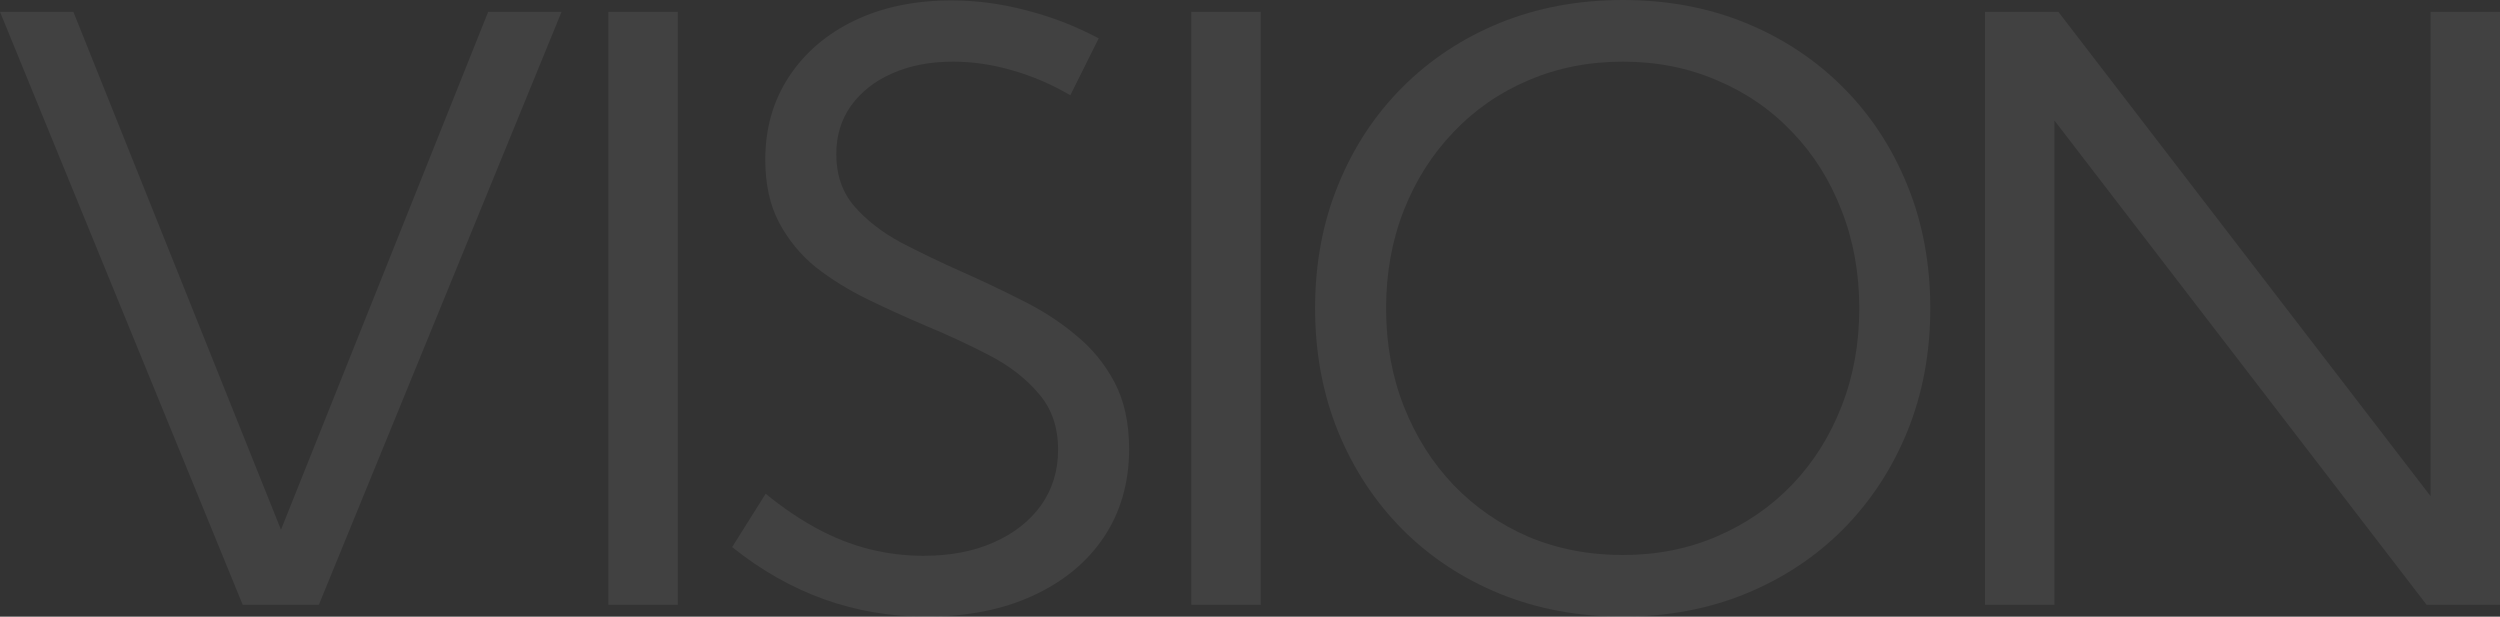
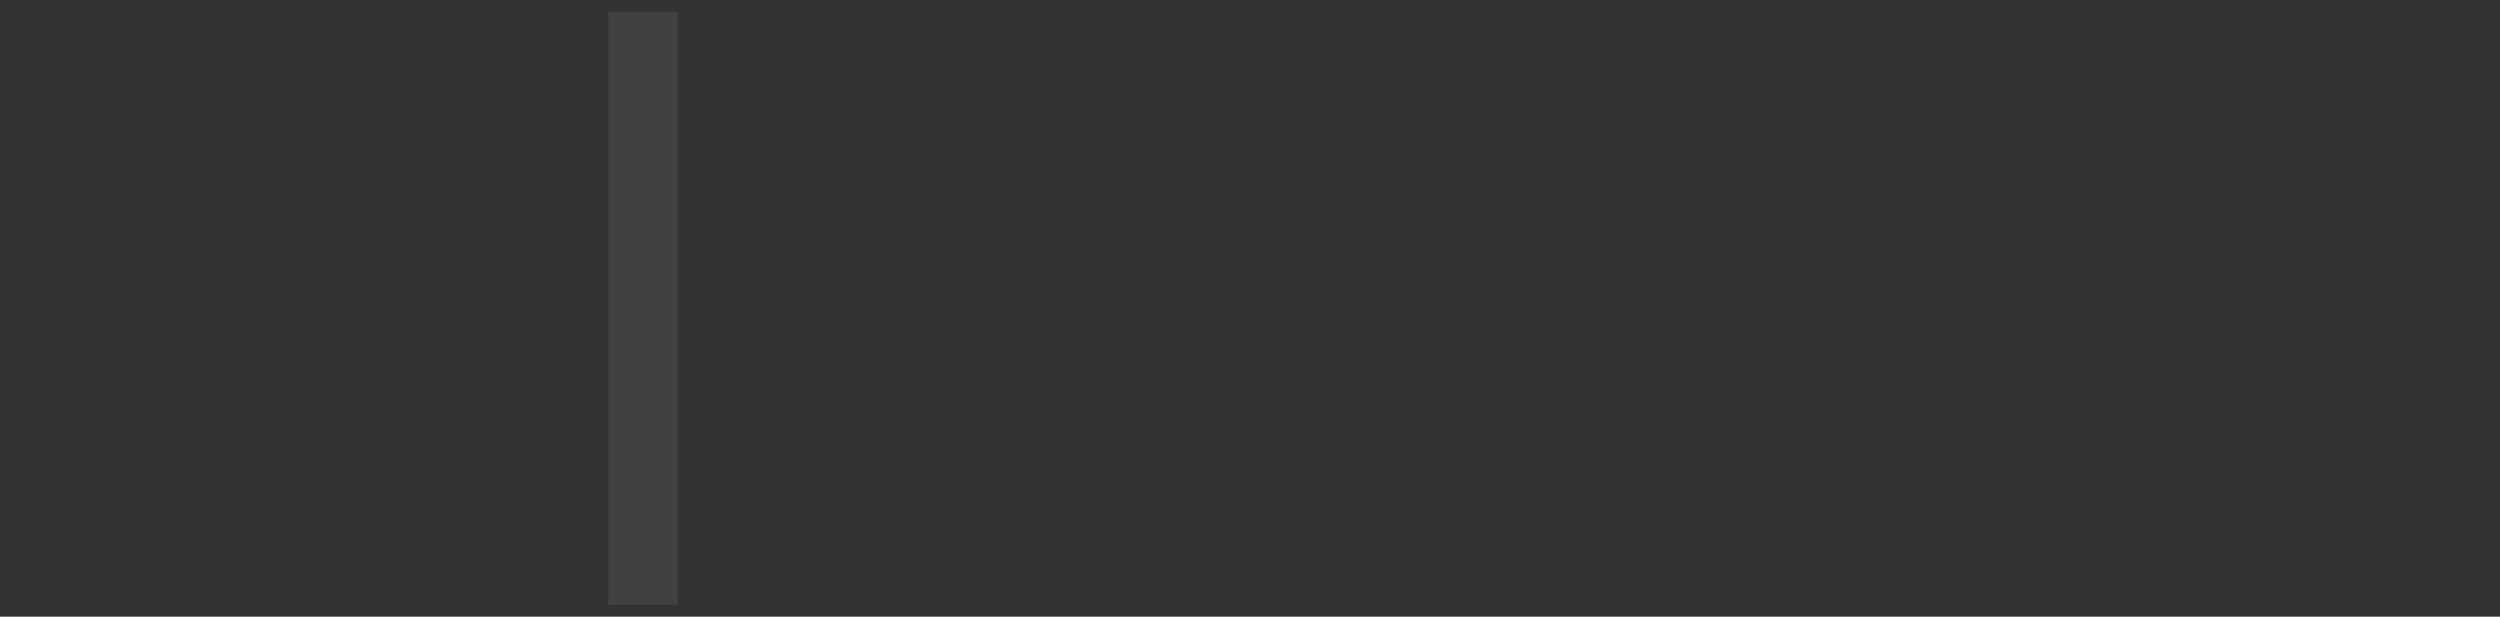
<svg xmlns="http://www.w3.org/2000/svg" width="1200" height="296" viewBox="0 0 1200 296" fill="none">
  <rect x="0" y="0" width="1200" height="296" fill="#333333" stroke="none" />
  <g opacity="0.07">
-     <path d="M1200 290.308H1164.77L986.139 57.872V290.308H952.801V5.692H988.034L1166.66 238.128V5.692H1200V290.308Z" fill="white" />
-     <path d="M778.985 296C757.643 296 737.943 292.332 719.885 284.995C701.953 277.658 686.357 267.349 673.097 254.067C659.837 240.658 649.545 224.973 642.221 207.01C634.897 188.921 631.234 169.251 631.234 148C631.234 126.622 634.897 106.952 642.221 88.99C649.545 70.901 659.837 55.215 673.097 41.933C686.357 28.651 701.953 18.342 719.885 11.005C737.943 3.668 757.643 0 778.985 0C800.327 0 819.964 3.668 837.896 11.005C855.828 18.342 871.424 28.651 884.683 41.933C897.943 55.215 908.235 70.901 915.56 88.99C922.884 106.952 926.546 126.622 926.546 148C926.546 169.251 922.884 188.921 915.56 207.01C908.235 224.973 897.943 240.658 884.683 254.067C871.424 267.349 855.828 277.658 837.896 284.995C819.964 292.332 800.327 296 778.985 296ZM778.985 266.4C795.275 266.4 810.303 263.427 824.068 257.482C837.959 251.537 850.019 243.251 860.248 232.626C870.477 221.874 878.369 209.35 883.926 195.056C889.608 180.636 892.45 164.95 892.45 148C892.45 131.05 889.608 115.364 883.926 100.944C878.369 86.523 870.477 74 860.248 63.374C850.019 52.622 837.959 44.337 824.068 38.518C810.303 32.573 795.275 29.6 778.985 29.6C762.695 29.6 747.604 32.573 733.713 38.518C719.948 44.337 707.951 52.622 697.722 63.374C687.493 74 679.537 86.523 673.855 100.944C668.172 115.364 665.331 131.05 665.331 148C665.331 164.95 668.172 180.636 673.855 195.056C679.537 209.477 687.493 222.063 697.722 232.815C707.951 243.441 719.948 251.726 733.713 257.672C747.604 263.491 762.695 266.4 778.985 266.4Z" fill="white" />
-     <path d="M605.171 5.692V290.308H571.832V5.692H605.171Z" fill="white" />
-     <path d="M351.418 262.605L367.519 236.99C375.727 243.694 383.936 249.26 392.144 253.687C400.352 258.115 408.687 261.404 417.148 263.554C425.735 265.704 434.449 266.78 443.289 266.78C456.169 266.78 467.409 264.629 477.006 260.328C486.73 256.028 494.307 250.082 499.737 242.493C505.167 234.776 507.882 225.922 507.882 215.928C507.882 205.05 504.788 196.069 498.6 188.985C492.539 181.775 484.646 175.64 474.922 170.58C465.199 165.52 454.843 160.713 443.857 156.159C434.638 152.238 425.483 148.063 416.39 143.636C407.298 139.209 399.026 134.086 391.576 128.267C384.251 122.322 378.379 115.175 373.959 106.826C369.54 98.477 367.33 88.421 367.33 76.657C367.33 61.604 371.118 48.322 378.695 36.81C386.272 25.299 396.753 16.318 410.139 9.867C423.652 3.416 439.184 0.19 456.738 0.19C468.608 0.19 480.542 1.771 492.539 4.934C504.536 7.969 516.154 12.46 527.393 18.405L513.754 45.728C504.914 40.542 495.633 36.557 485.909 33.775C476.311 30.992 466.84 29.6 457.495 29.6C446.382 29.6 436.596 31.498 428.135 35.292C419.8 38.961 413.233 44.147 408.435 50.852C403.762 57.429 401.426 65.145 401.426 74C401.426 83.867 404.267 92.152 409.95 98.857C415.759 105.561 423.21 111.38 432.302 116.313C441.521 121.12 451.244 125.8 461.473 130.354C471.197 134.655 480.794 139.209 490.266 144.016C499.863 148.696 508.513 154.262 516.217 160.713C524.046 167.038 530.297 174.628 534.97 183.482C539.642 192.337 541.978 203.026 541.978 215.549C541.978 231.614 537.937 245.718 529.855 257.862C521.773 269.879 510.408 279.24 495.759 285.944C481.236 292.648 464.188 296 444.615 296C427.44 296 411.086 293.217 395.554 287.651C380.021 282.086 365.309 273.737 351.418 262.605Z" fill="white" />
    <path d="M325.354 5.692V290.308H292.016V5.692H325.354Z" fill="white" />
-     <path d="M153.054 290.308H116.496L0 5.692H35.233L134.87 254.256L234.317 5.692H269.55L153.054 290.308Z" fill="white" />
  </g>
</svg>